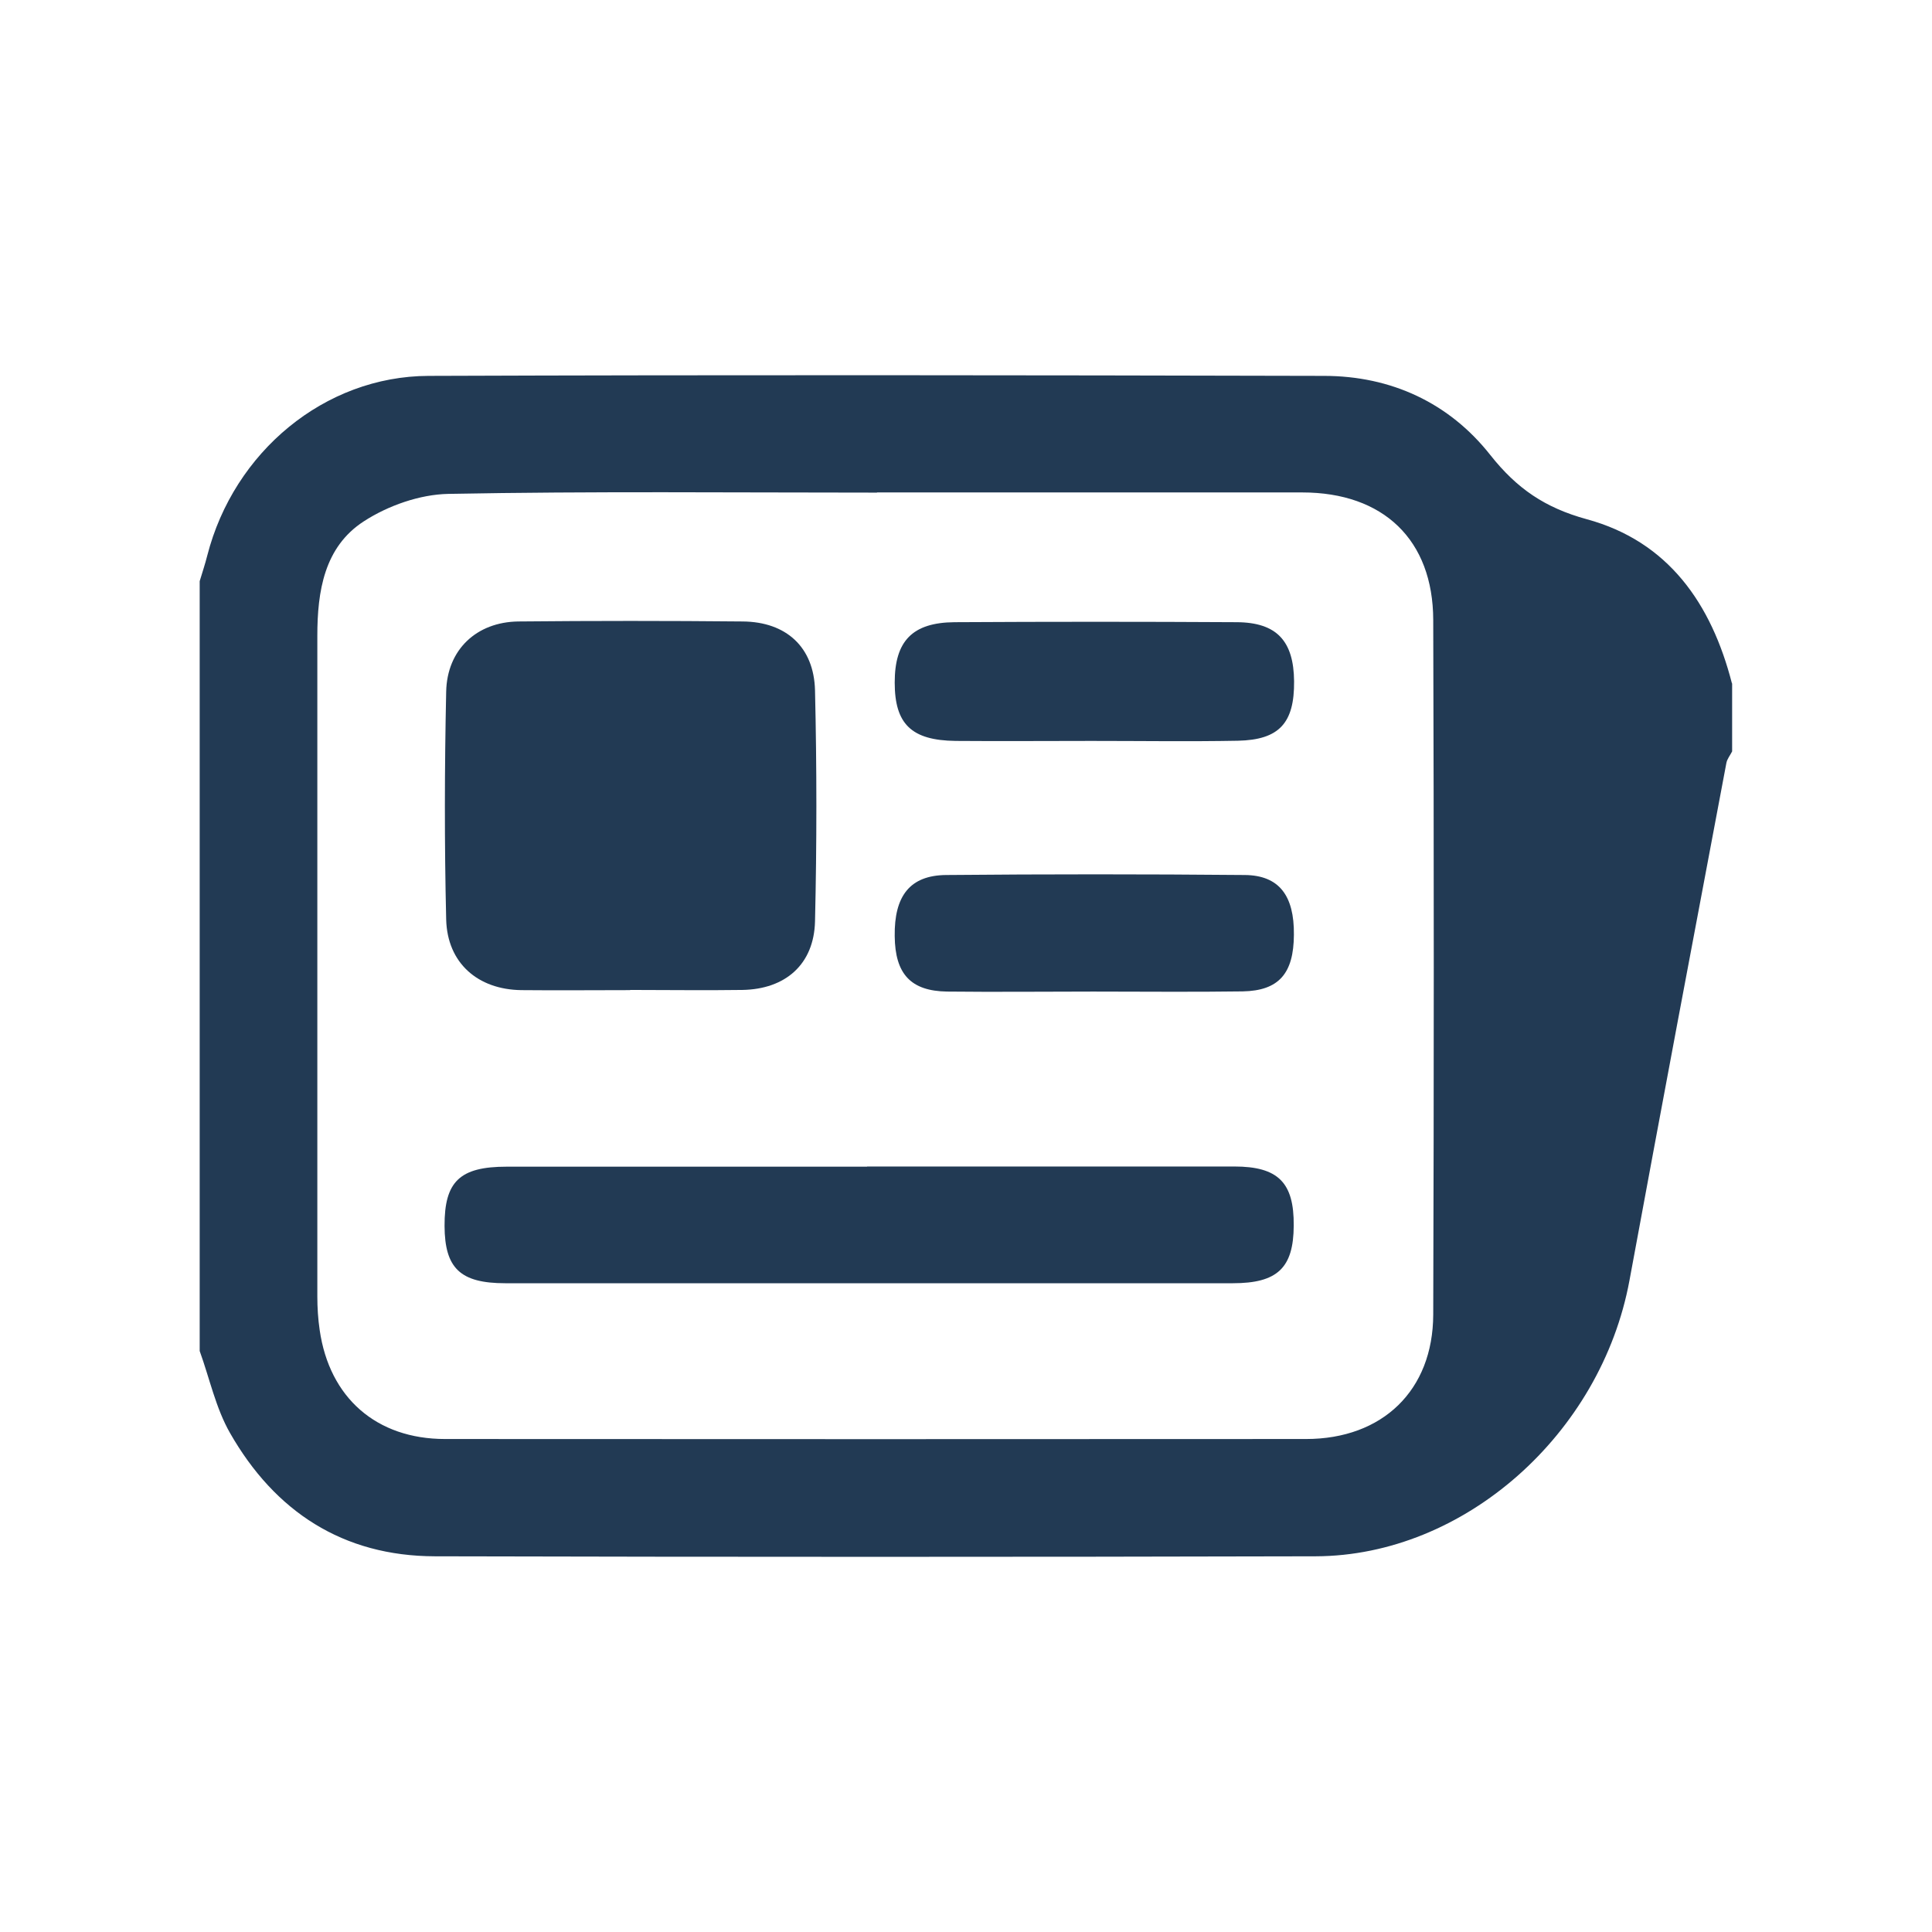
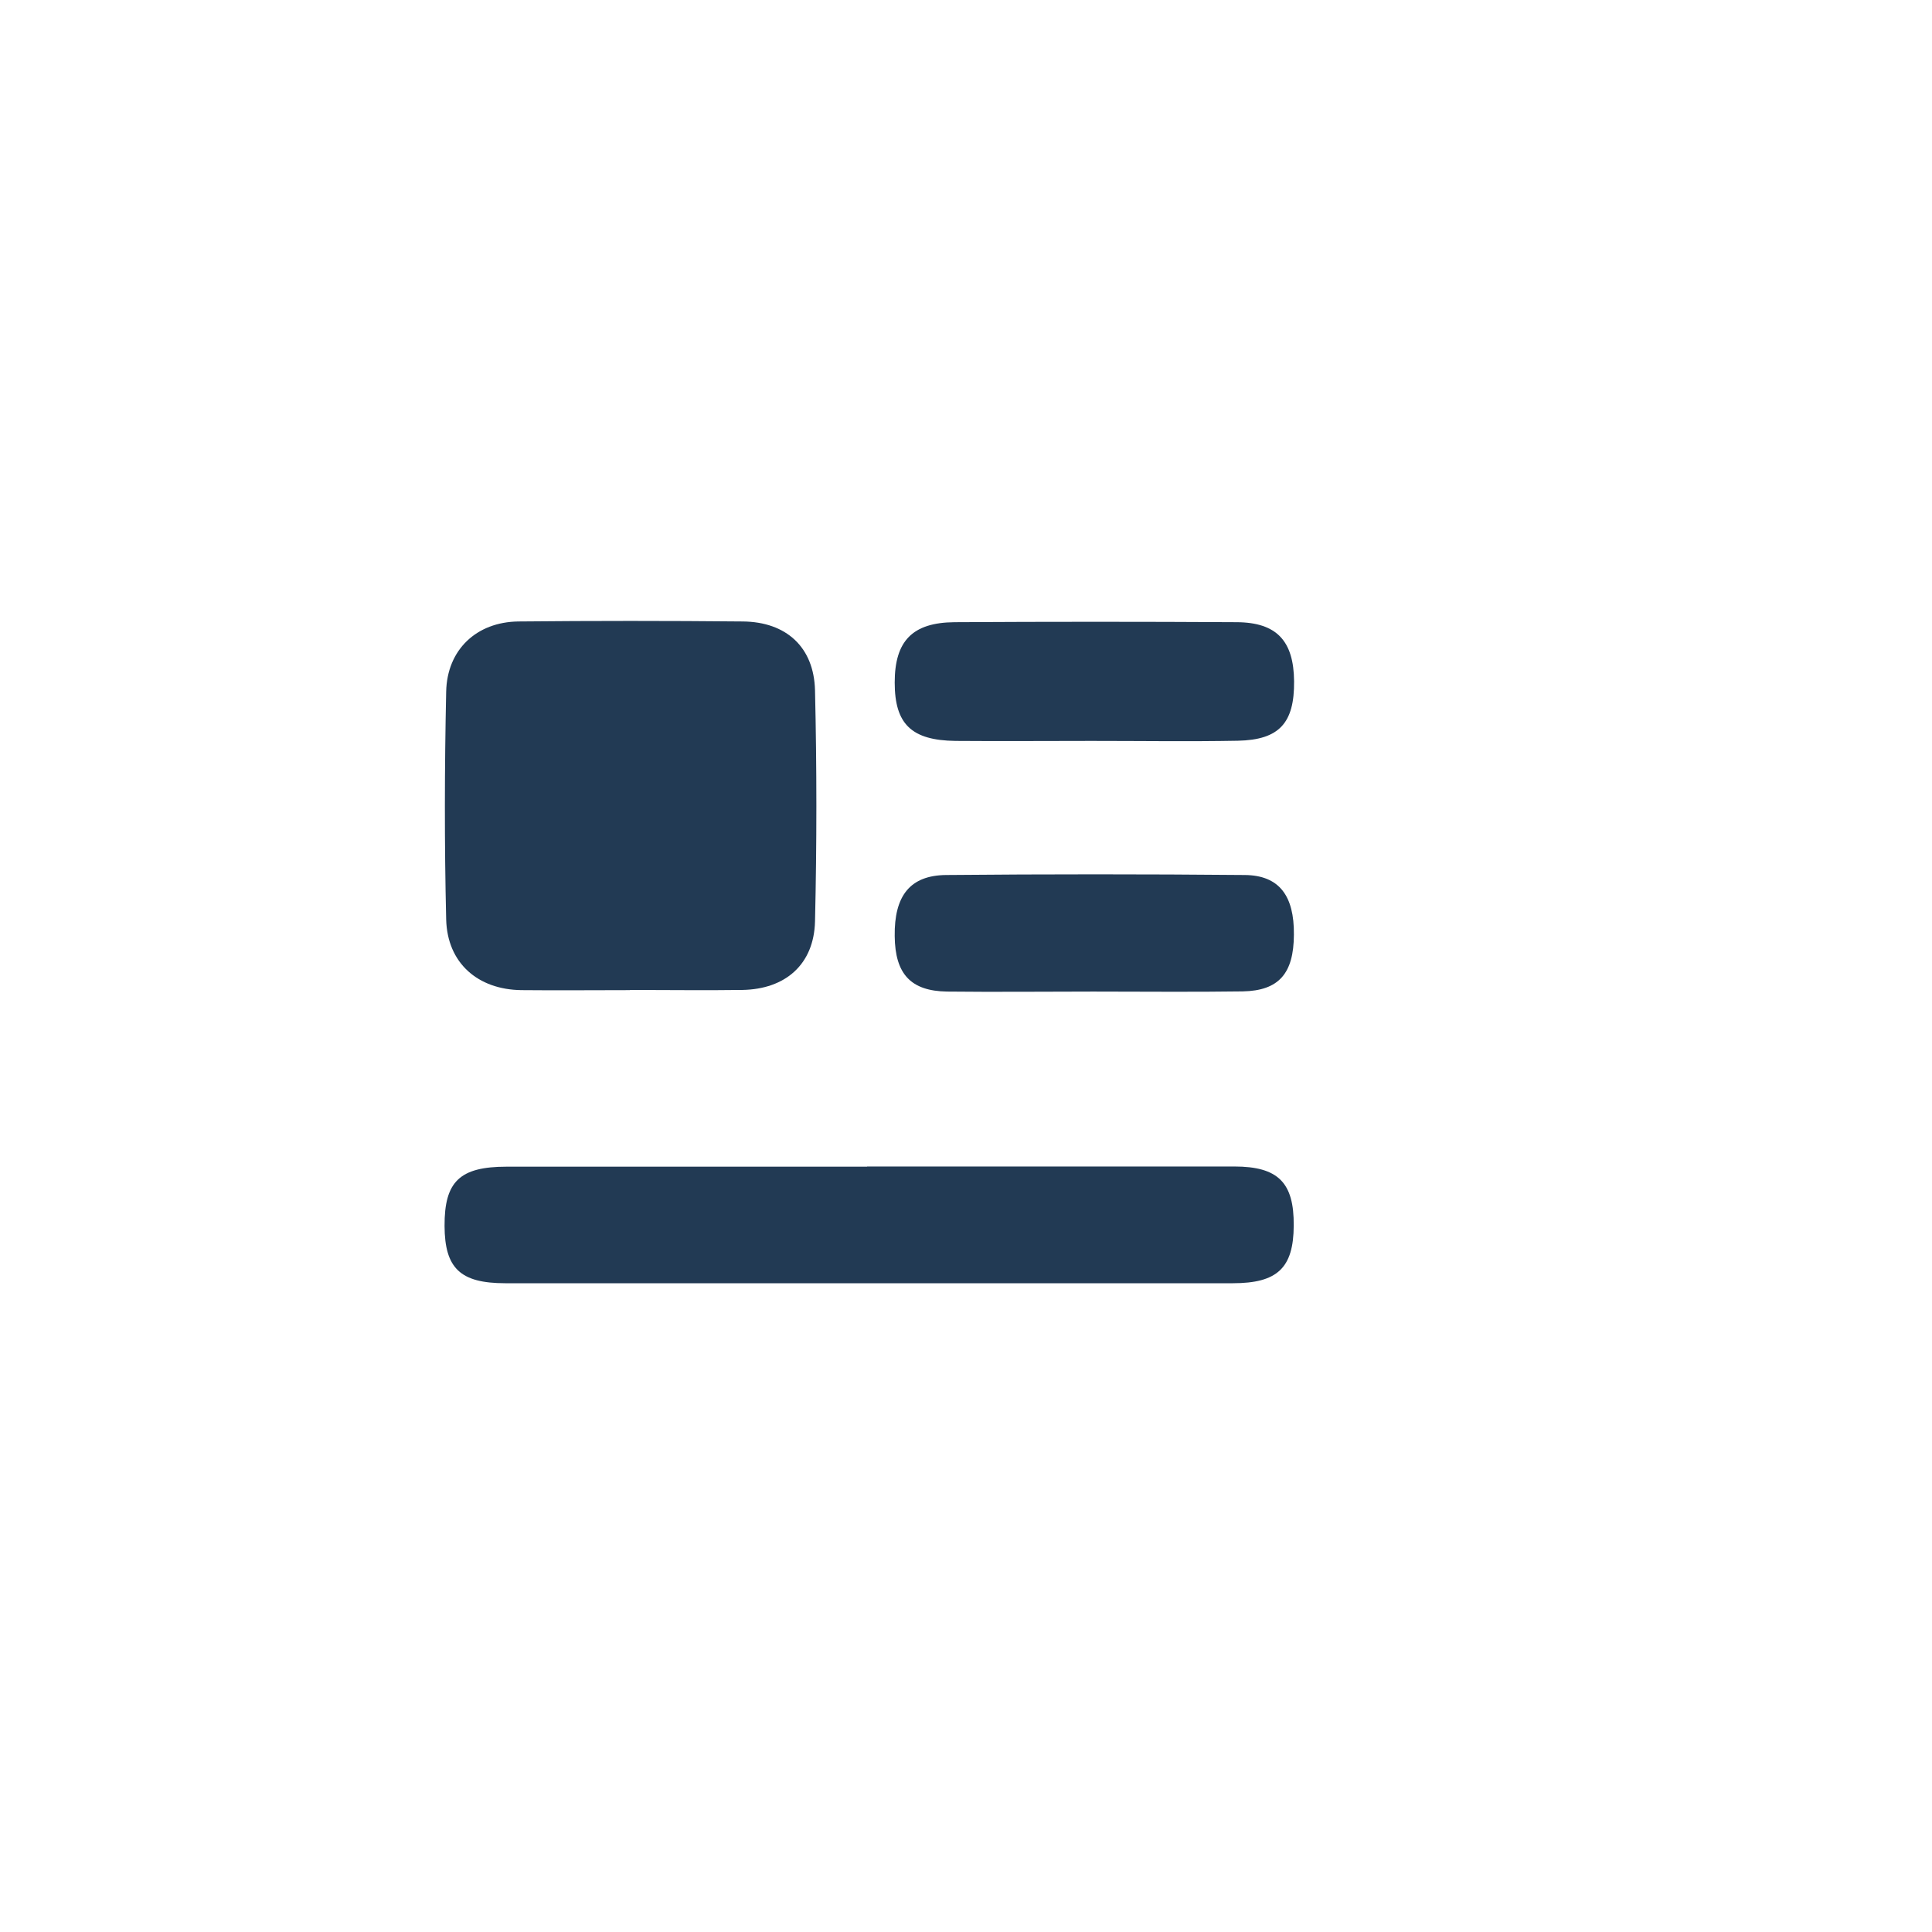
<svg xmlns="http://www.w3.org/2000/svg" id="Layer_2" data-name="Layer 2" width="106.91" height="106.91" viewBox="0 0 106.91 106.91">
  <defs>
    <style>
      .cls-1 {
        fill: none;
      }

      .cls-1, .cls-2 {
        stroke-width: 0px;
      }

      .cls-2 {
        fill: #223a54;
      }
    </style>
  </defs>
  <g id="Layer_1-2" data-name="Layer 1">
    <g>
      <g>
-         <path class="cls-2" d="M95.85,37.81v3.77c-.11.22-.28.42-.32.65-1.8,9.54-3.6,19.08-5.36,28.62-1.57,8.5-9.14,15.24-17.36,15.27-16.25.04-32.49.04-48.74,0-5.1-.01-8.86-2.48-11.34-6.82-.79-1.38-1.13-3.02-1.68-4.54,0-14.2,0-28.4,0-42.6.14-.47.3-.94.42-1.42,1.47-5.73,6.49-9.92,12.24-9.94,16.52-.06,33.03-.04,49.55,0,3.73,0,6.94,1.5,9.21,4.38,1.47,1.86,3.03,2.92,5.33,3.55,4.53,1.23,6.91,4.69,8.04,9.09ZM48.54,27.26c-7.91,0-15.82-.08-23.73.07-1.58.03-3.34.65-4.68,1.52-2.19,1.42-2.57,3.87-2.57,6.34,0,12.18,0,24.36,0,36.54,0,.63.04,1.26.13,1.87.54,3.75,3.14,6.03,6.94,6.03,15.88.01,31.76.01,47.64,0,4.23,0,7.03-2.69,7.04-6.89.04-12.81.04-25.62,0-38.43-.01-4.44-2.76-7.06-7.25-7.06-7.85,0-15.69,0-23.54,0Z" />
        <path class="cls-2" d="M34.87,54.79c-2.01,0-4.01.02-6.02,0-2.41-.03-4.1-1.5-4.16-3.91-.1-4.2-.09-8.41,0-12.61.05-2.33,1.69-3.85,3.99-3.88,4.14-.04,8.28-.04,12.42,0,2.4.02,3.94,1.41,4,3.81.1,4.26.1,8.53,0,12.79-.06,2.38-1.64,3.75-4.02,3.79-2.07.03-4.14,0-6.21,0Z" />
        <path class="cls-2" d="M47.98,64.55c6.77,0,13.55,0,20.32,0,2.43,0,3.31.89,3.29,3.27-.01,2.34-.9,3.19-3.37,3.19-13.42,0-26.84,0-40.26,0-2.49,0-3.35-.83-3.36-3.17-.01-2.46.84-3.28,3.44-3.28,6.65,0,13.29,0,19.94,0Z" />
        <path class="cls-2" d="M60.4,41c-2.51,0-5.01.02-7.52,0-2.45-.03-3.37-.94-3.37-3.23,0-2.29.97-3.32,3.31-3.34,5.2-.03,10.41-.03,15.61,0,2.22.01,3.16,1.04,3.18,3.27.02,2.31-.82,3.24-3.11,3.29-2.69.05-5.39.01-8.09.01Z" />
        <path class="cls-2" d="M60.49,54.87c-2.69,0-5.39.03-8.08,0-2.01-.03-2.88-.97-2.9-3.07-.03-2.22.84-3.36,2.84-3.38,5.51-.05,11.03-.05,16.54,0,1.9.02,2.73,1.15,2.71,3.3-.01,2.15-.83,3.1-2.83,3.14-2.76.04-5.51.01-8.27.01Z" />
      </g>
      <rect class="cls-1" width="106.91" height="106.91" />
    </g>
  </g>
</svg>